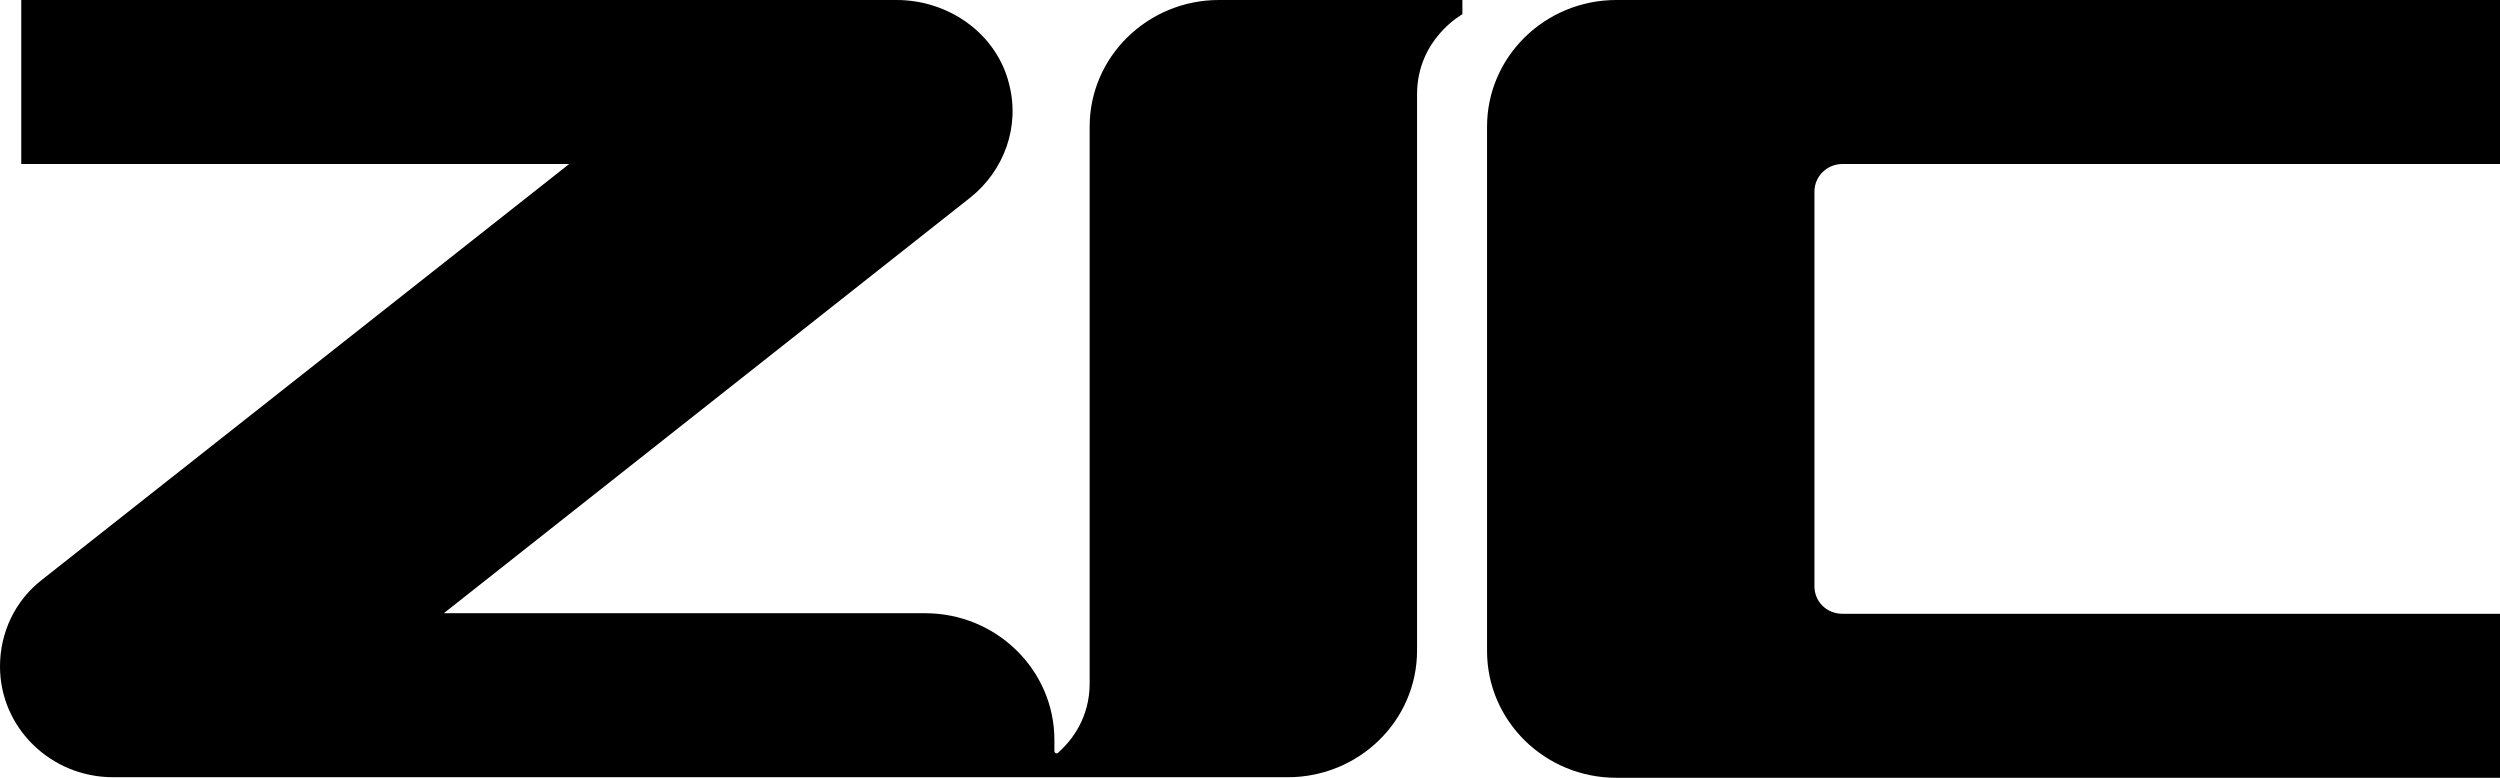
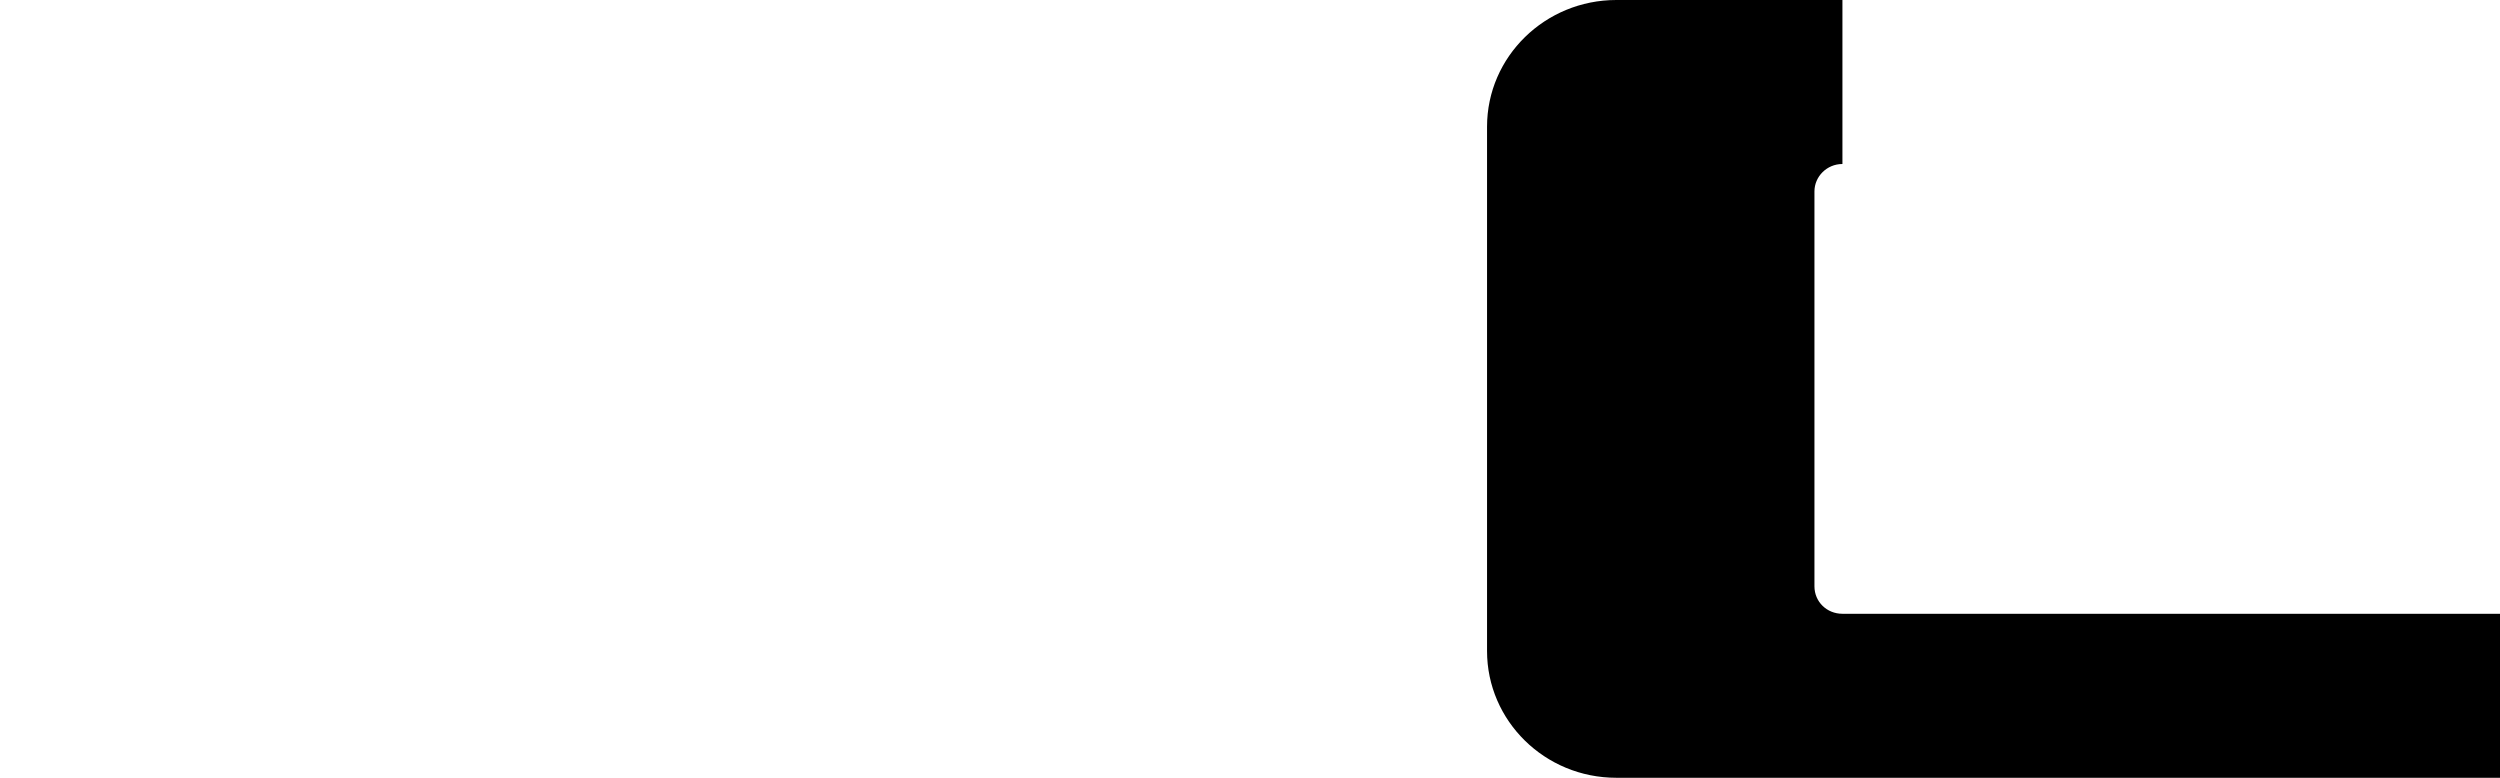
<svg xmlns="http://www.w3.org/2000/svg" width="180" height="56" viewBox="0 0 180 56" fill="none">
  <g clip-path="url(#clip0_254_56)">
-     <path d="M132.655 11.808H180.002V0H116.376C111.258 0 107.067 4.068 107.067 9.123V46.877C107.067 51.893 111.218 56 116.376 56H180.002V44.192H132.655C131.527 44.192 130.64 43.323 130.64 42.217V13.783C130.64 12.716 131.527 11.808 132.655 11.808Z" fill="black" />
-     <path d="M87.764 0C82.646 0 78.455 4.068 78.455 9.123V49.207C78.455 51.695 77.166 53.315 76.199 54.183C76.078 54.302 75.917 54.223 75.917 54.065V53.275C75.917 48.26 71.766 44.152 66.609 44.152H31.954L69.872 14.217C72.29 12.282 73.459 9.123 72.653 6.042C71.766 2.449 68.341 0 64.553 0H1.531V11.808H40.981L3.022 41.743C1.088 43.244 0 45.535 0 47.983C0 52.406 3.667 55.96 8.14 55.96H92.72C97.838 55.96 102.028 51.893 102.028 46.838V6.793C102.028 2.804 105.292 1.027 105.292 1.027V0H87.764Z" fill="black" />
+     <path d="M132.655 11.808V0H116.376C111.258 0 107.067 4.068 107.067 9.123V46.877C107.067 51.893 111.218 56 116.376 56H180.002V44.192H132.655C131.527 44.192 130.64 43.323 130.64 42.217V13.783C130.64 12.716 131.527 11.808 132.655 11.808Z" fill="black" />
  </g>
  <defs>
    <clipPath id="clip0_254_56">
      <rect width="180" height="56" fill="white" />
    </clipPath>
  </defs>
</svg>